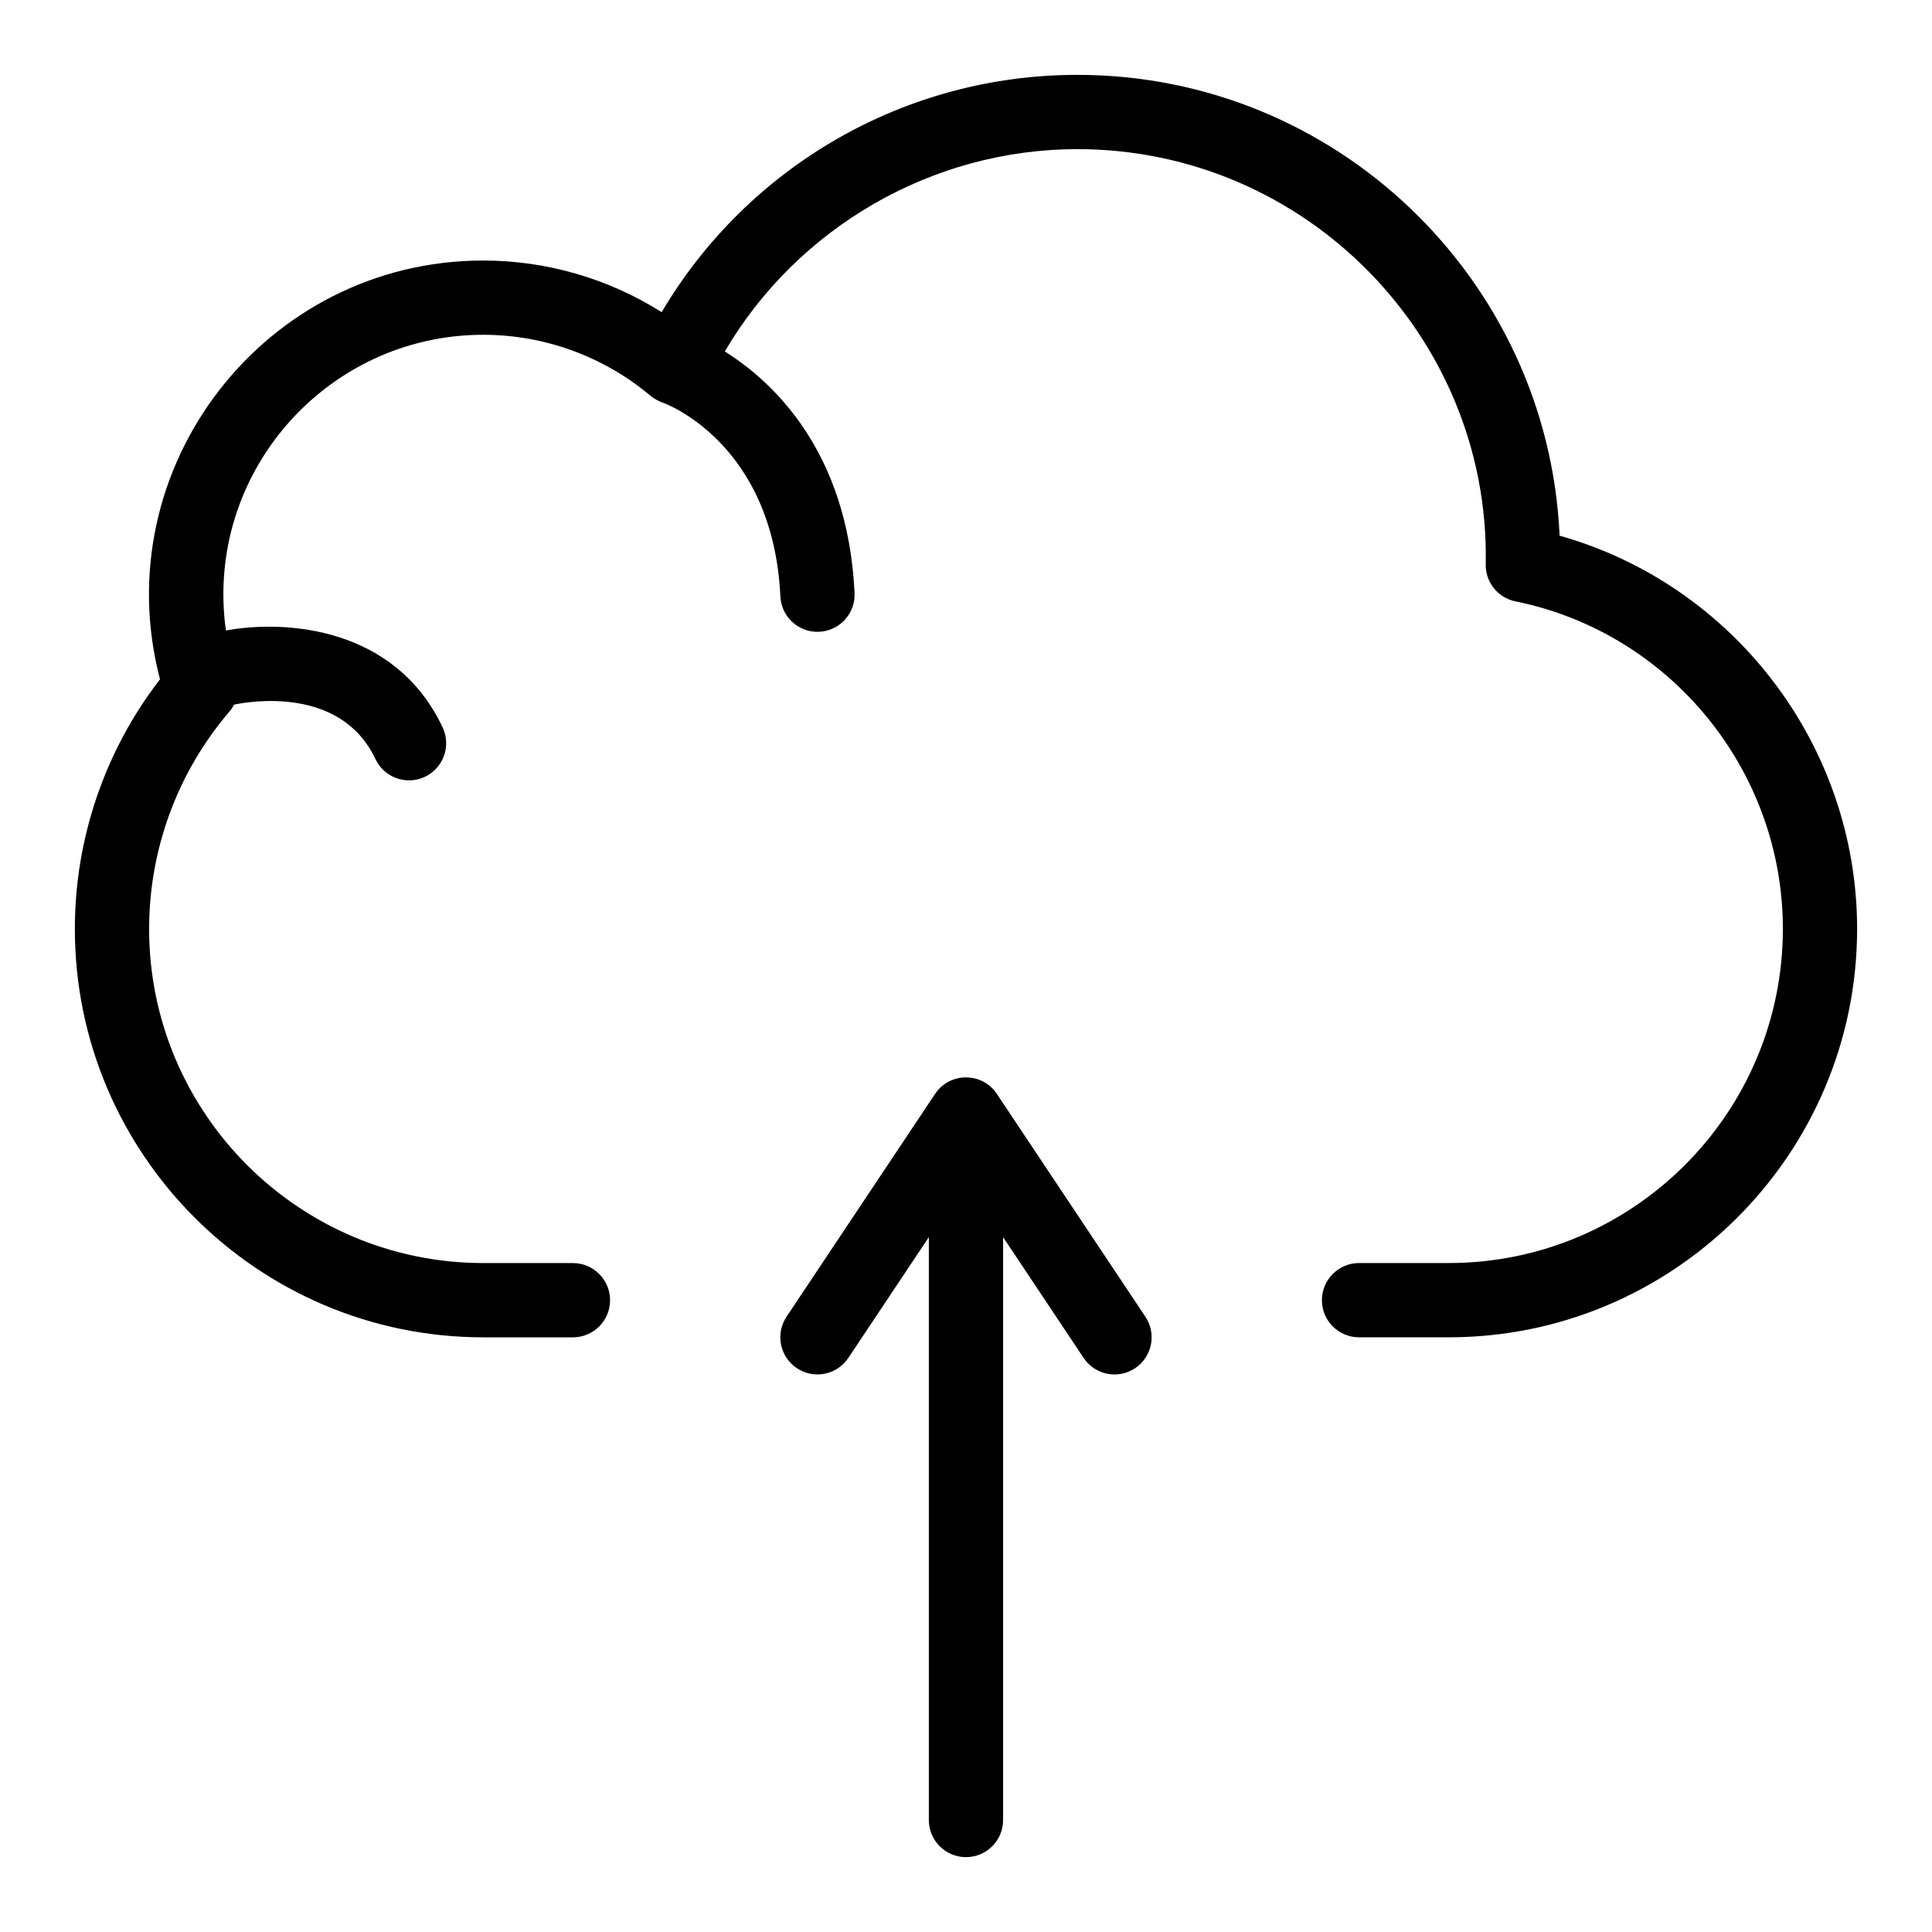
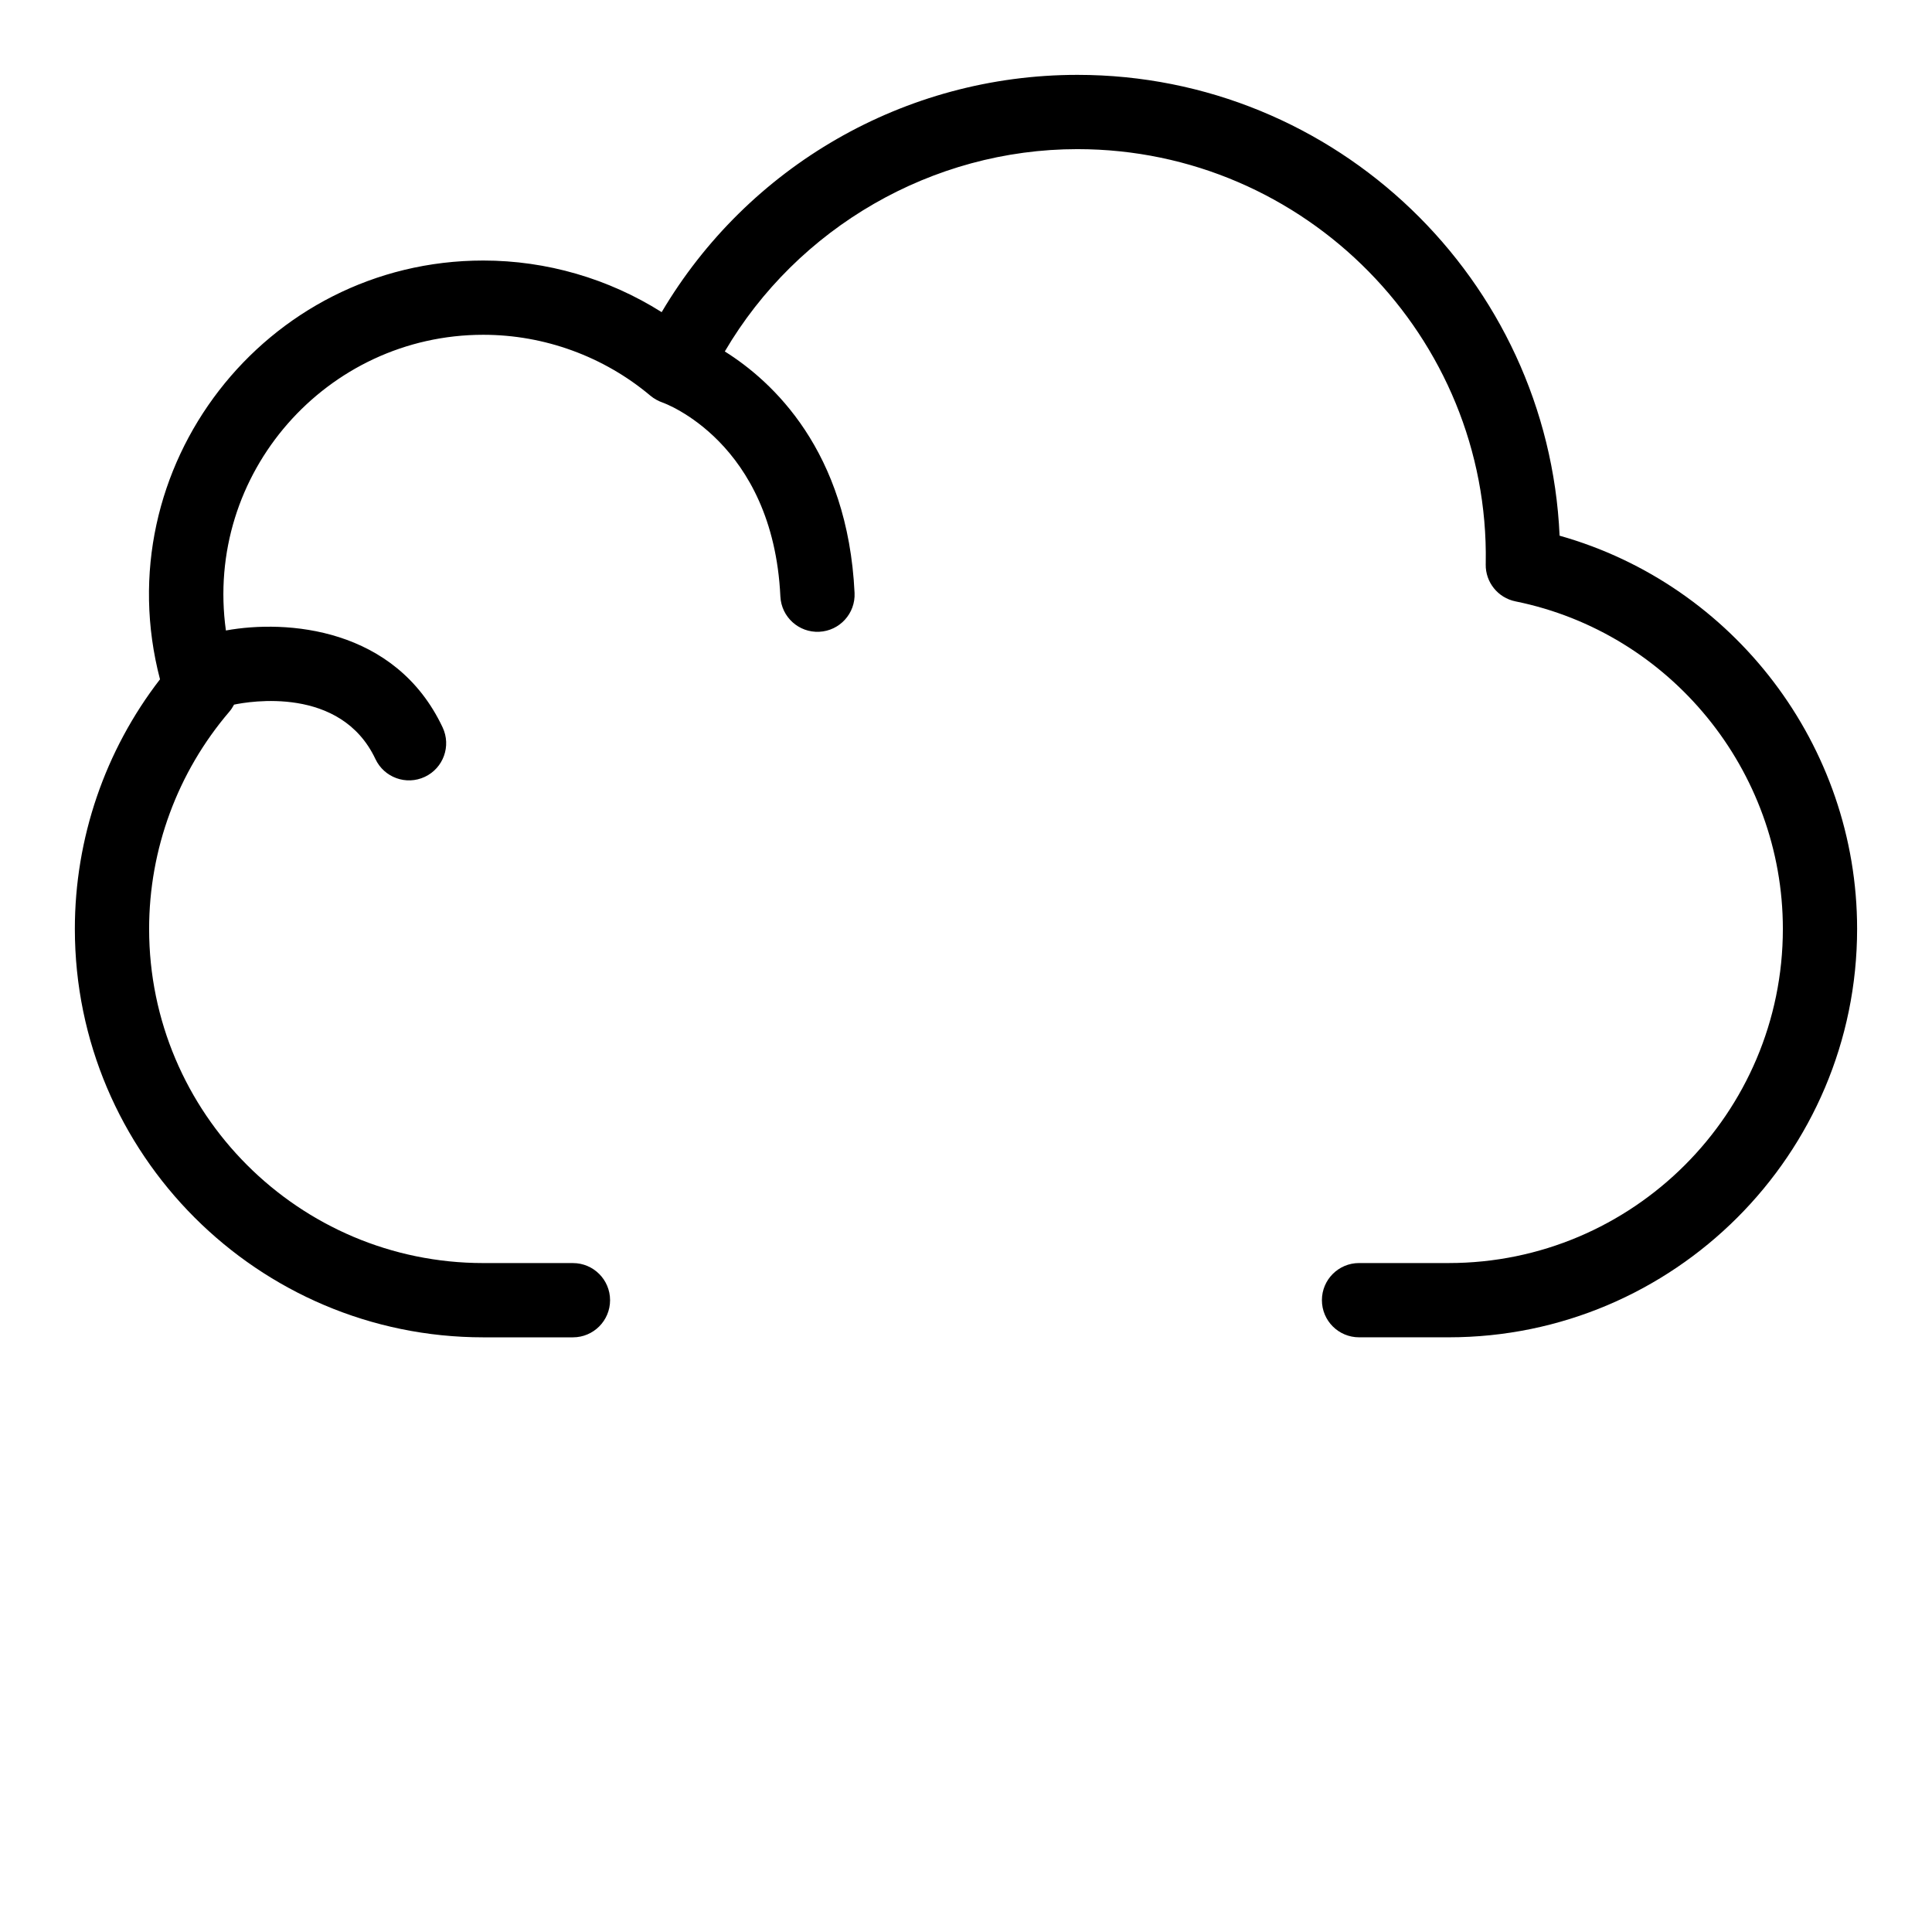
<svg xmlns="http://www.w3.org/2000/svg" fill="#000000" width="800px" height="800px" version="1.1" viewBox="144 144 512 512">
  <g>
    <path d="m557.31 285.96c-3.039-67.855-59.195-122.12-127.79-122.12-45.887 0-87.43 24.402-110.17 62.883-14.074-8.883-30.484-13.68-47.27-13.68-57.836 0-100.37 54.871-85.676 110.98-14.59 18.883-22.566 42.164-22.566 66.145 0 59.684 48.555 108.24 108.24 108.24h23.758c5.434 0 9.84-4.406 9.84-9.84s-4.406-9.84-9.84-9.84l-23.758-0.004c-48.832 0-88.559-39.727-88.559-88.559 0-21.102 7.551-41.543 21.258-57.559 0.496-0.578 0.902-1.211 1.246-1.871 3.914-0.824 28.285-5.07 37.473 14.426 2.305 4.891 8.156 7.035 13.098 4.707 4.918-2.316 7.023-8.18 4.707-13.098-12.516-26.562-41.438-28.605-57.434-25.684-5.781-41.598 26.695-78.363 68.211-78.363 16.188 0 31.922 5.738 44.305 16.156 0.906 0.77 2.168 1.449 3.184 1.793 0.293 0.098 29.285 10.363 31.242 51.398 0.262 5.461 4.902 9.621 10.297 9.359 5.43-0.258 9.621-4.867 9.363-10.297-1.797-37.699-21.77-56.082-34.387-63.992 19.273-32.848 54.973-53.617 93.438-53.617 60.574 0 109.22 49.98 108.22 109.62l-0.008 0.426c-0.078 4.738 3.238 8.859 7.883 9.801 41.062 8.324 70.863 44.824 70.863 86.793 0 48.832-39.727 88.559-88.559 88.559h-23.758c-5.434 0-9.84 4.406-9.84 9.84s4.406 9.84 9.84 9.84h23.754c59.684 0 108.24-48.555 108.24-108.24 0-48.598-32.711-91.203-78.852-104.2z" />
-     <path d="m408.18 433.9c-3.883-5.828-12.477-5.848-16.375 0l-39.359 59.039c-3.016 4.523-1.793 10.633 2.731 13.645 4.523 3.016 10.633 1.793 13.645-2.731l21.332-32v154.47c0 5.434 4.406 9.84 9.84 9.84s9.84-4.406 9.84-9.84v-154.46l21.332 32c3.031 4.543 9.145 5.731 13.645 2.731 4.523-3.016 5.746-9.125 2.731-13.645z" />
  </g>
</svg>